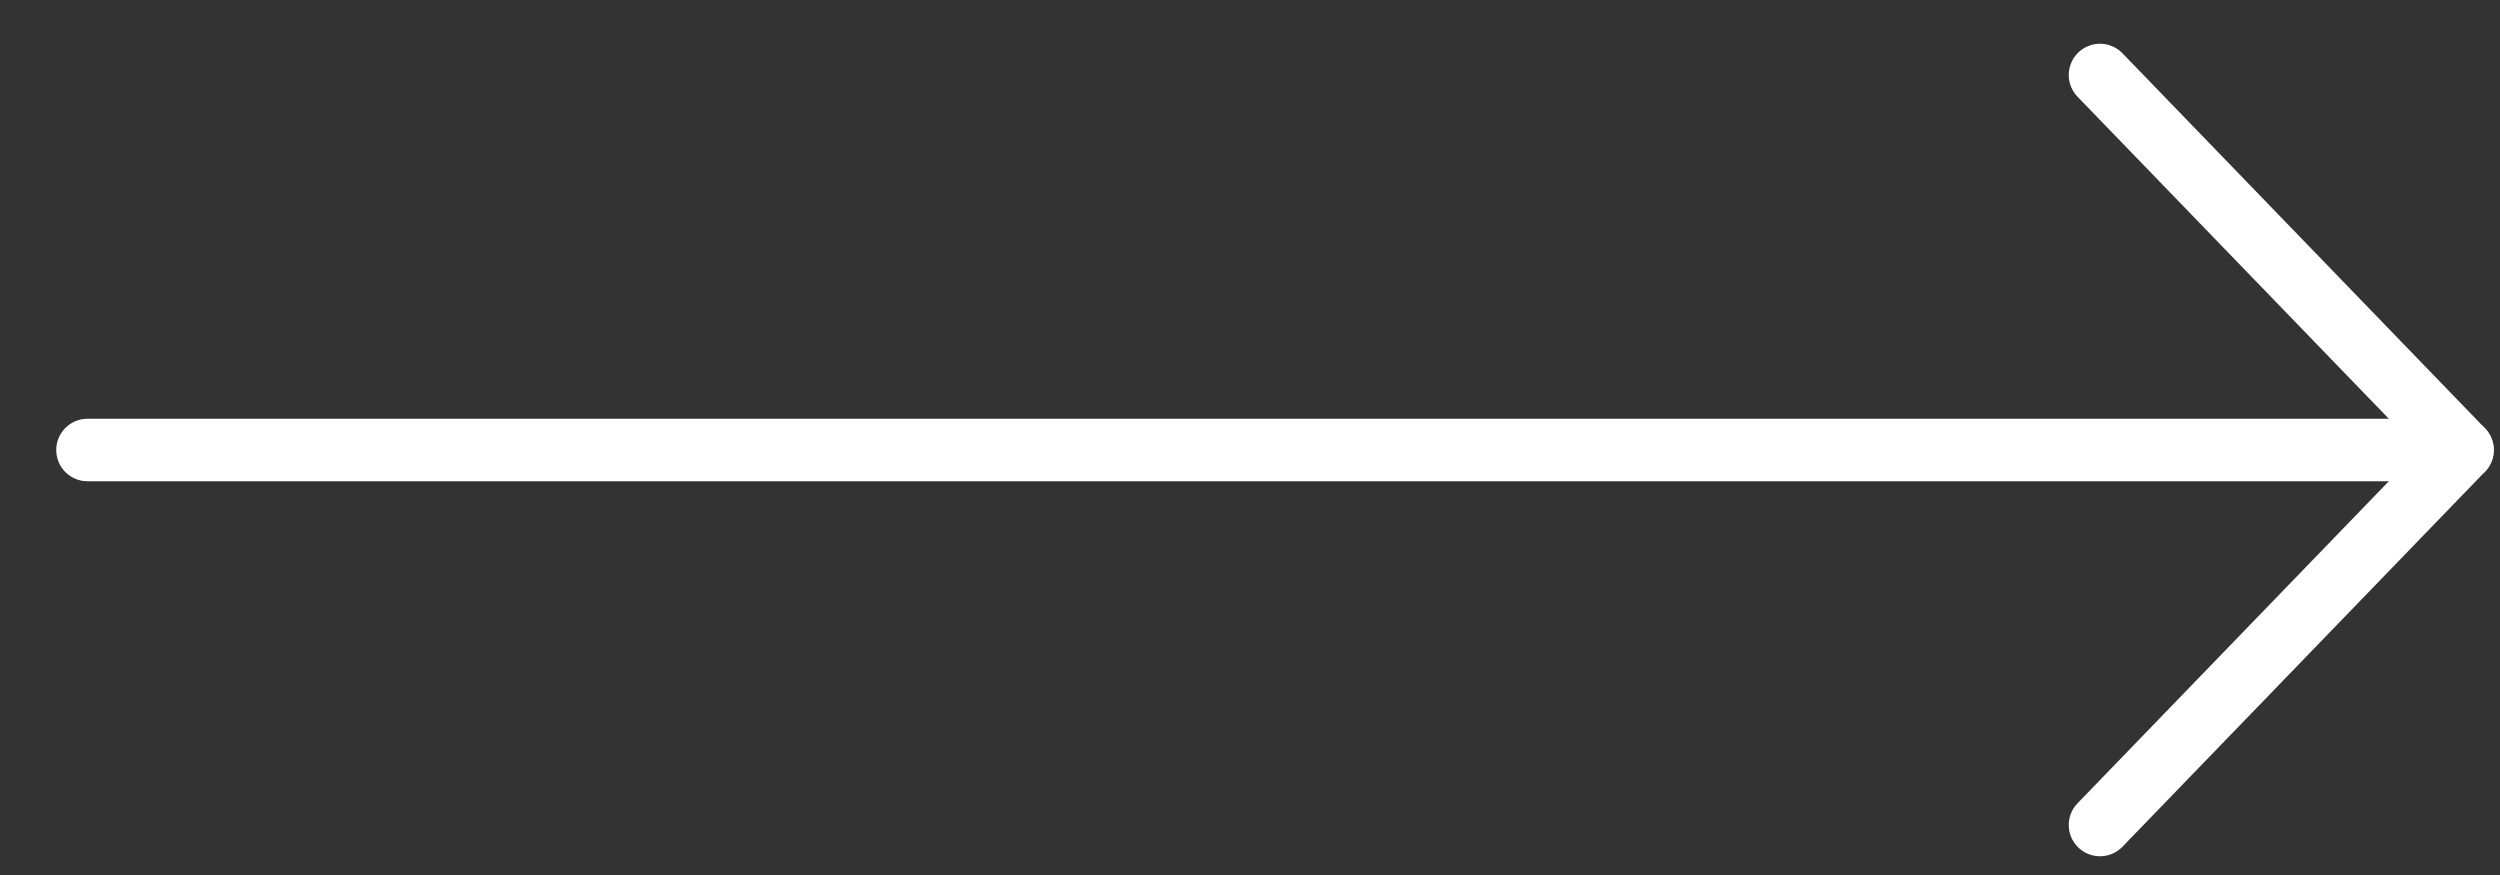
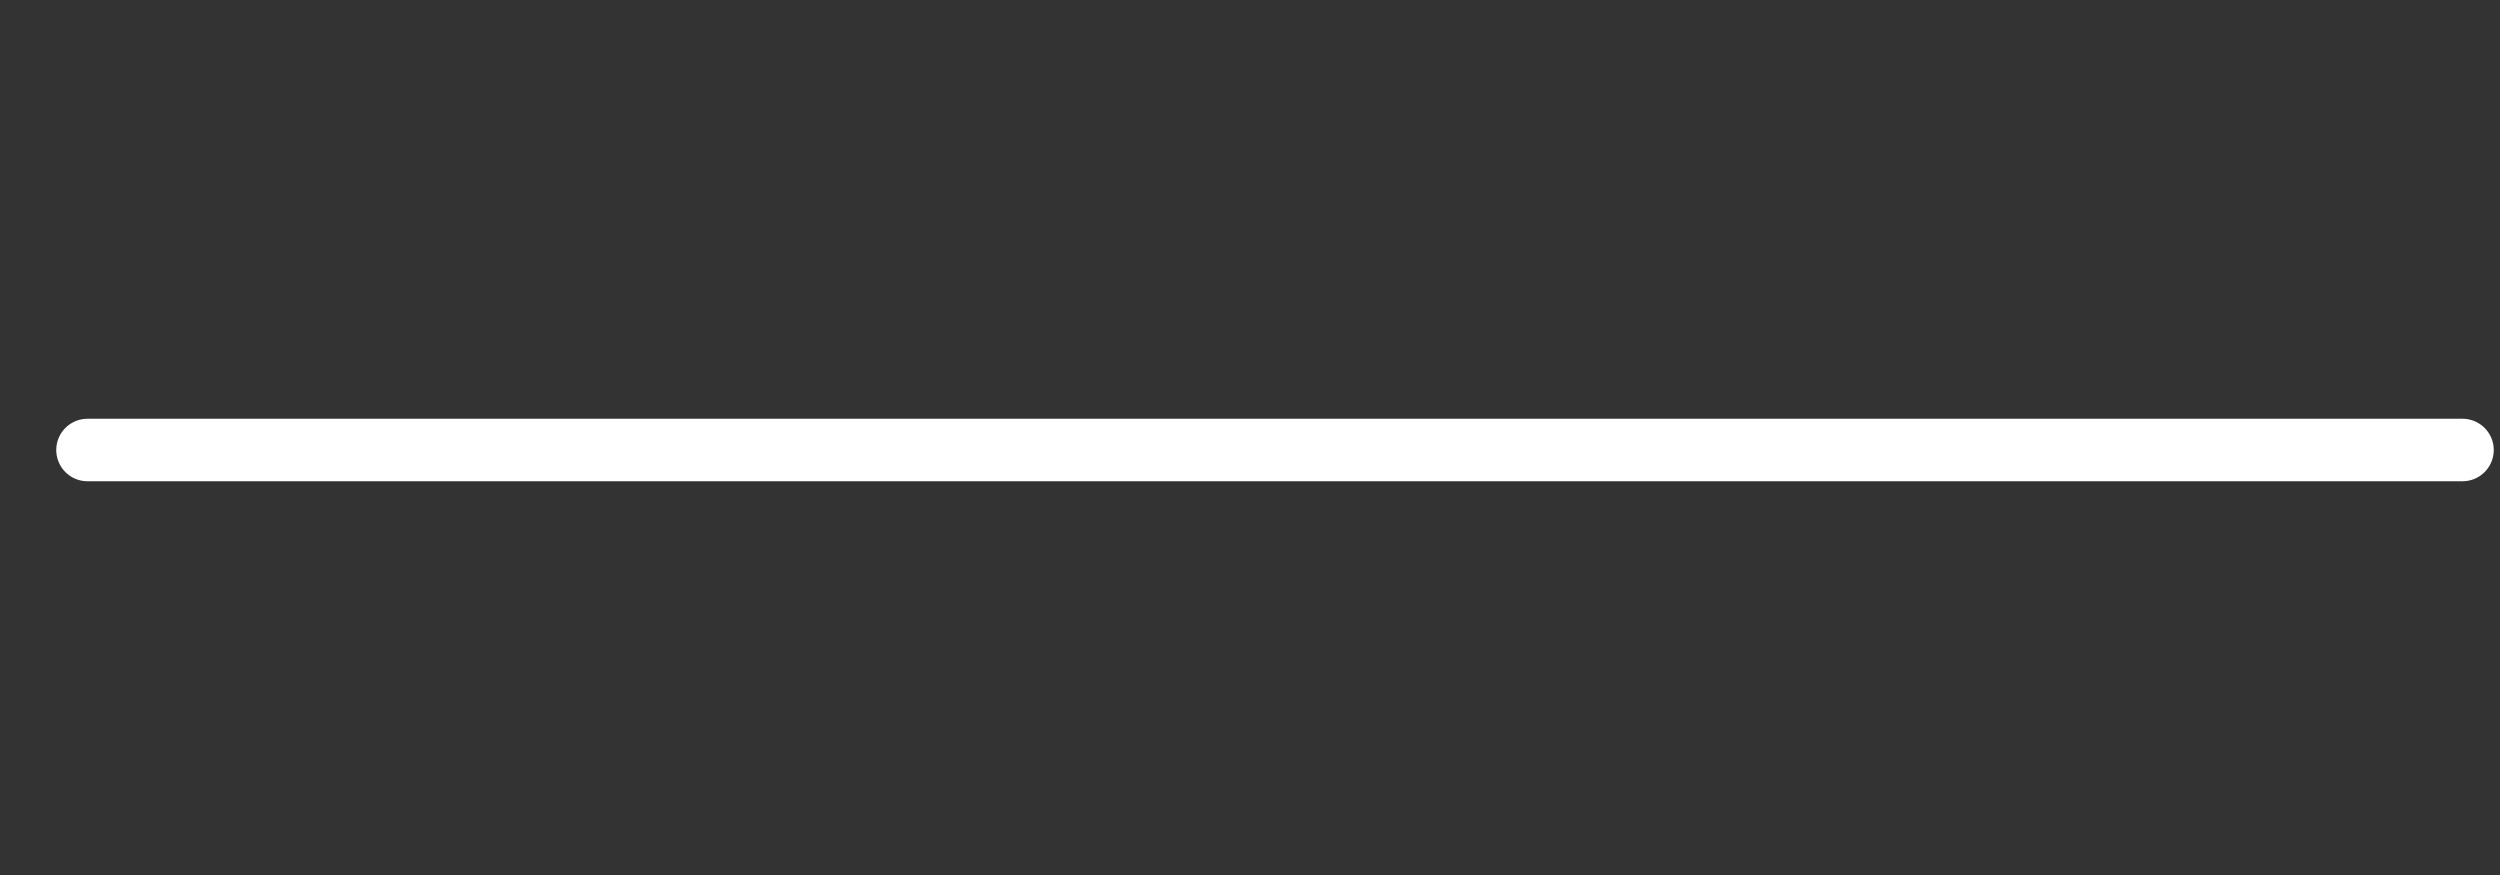
<svg xmlns="http://www.w3.org/2000/svg" version="1.1" id="レイヤー_1" x="0px" y="0px" viewBox="0 0 20 7" style="enable-background:new 0 0 20 7;" xml:space="preserve">
  <rect x="0" y="0" width="20" height="7" fill="#333333" stroke="none" />
  <style type="text/css">
	.st0{fill:none;stroke:#FFFFFF;stroke-width:0.5;stroke-linecap:round;stroke-linejoin:round;}
</style>
-   <path class="st0" d="M16.8,0.6l2.9,3l-2.9,3" />
  <path class="st0" d="M19.7,3.6h-19" />
</svg>